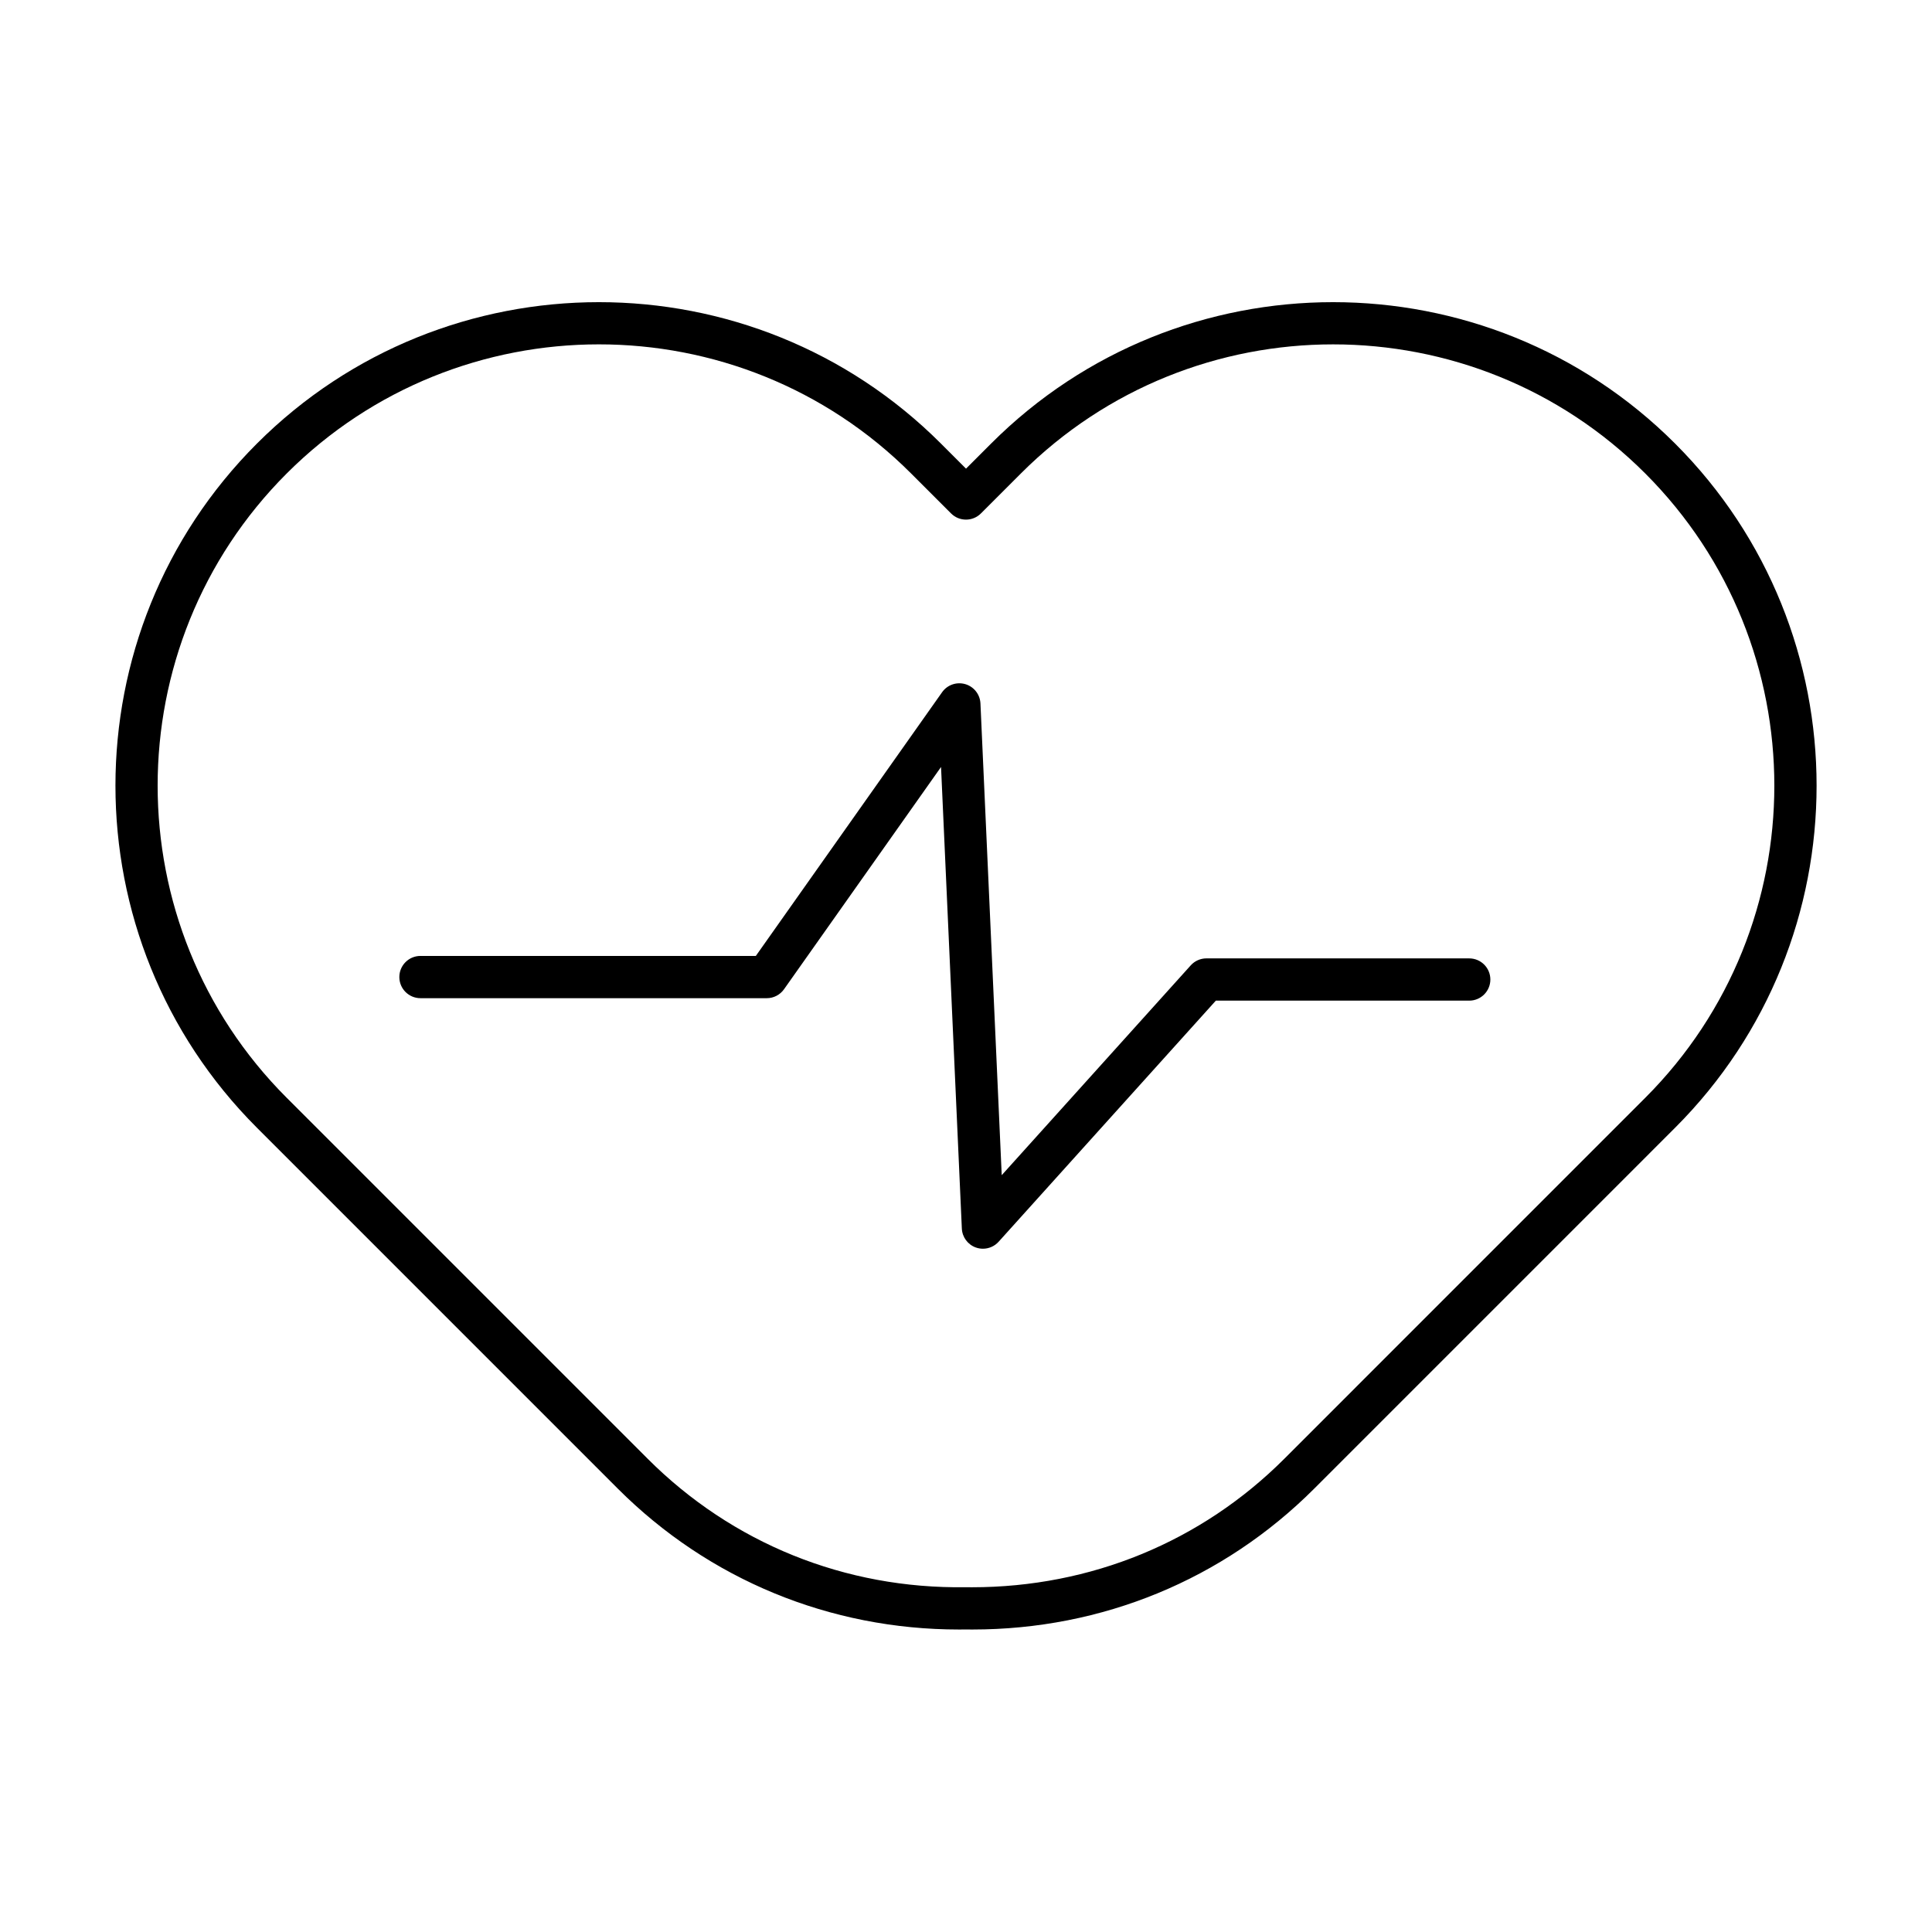
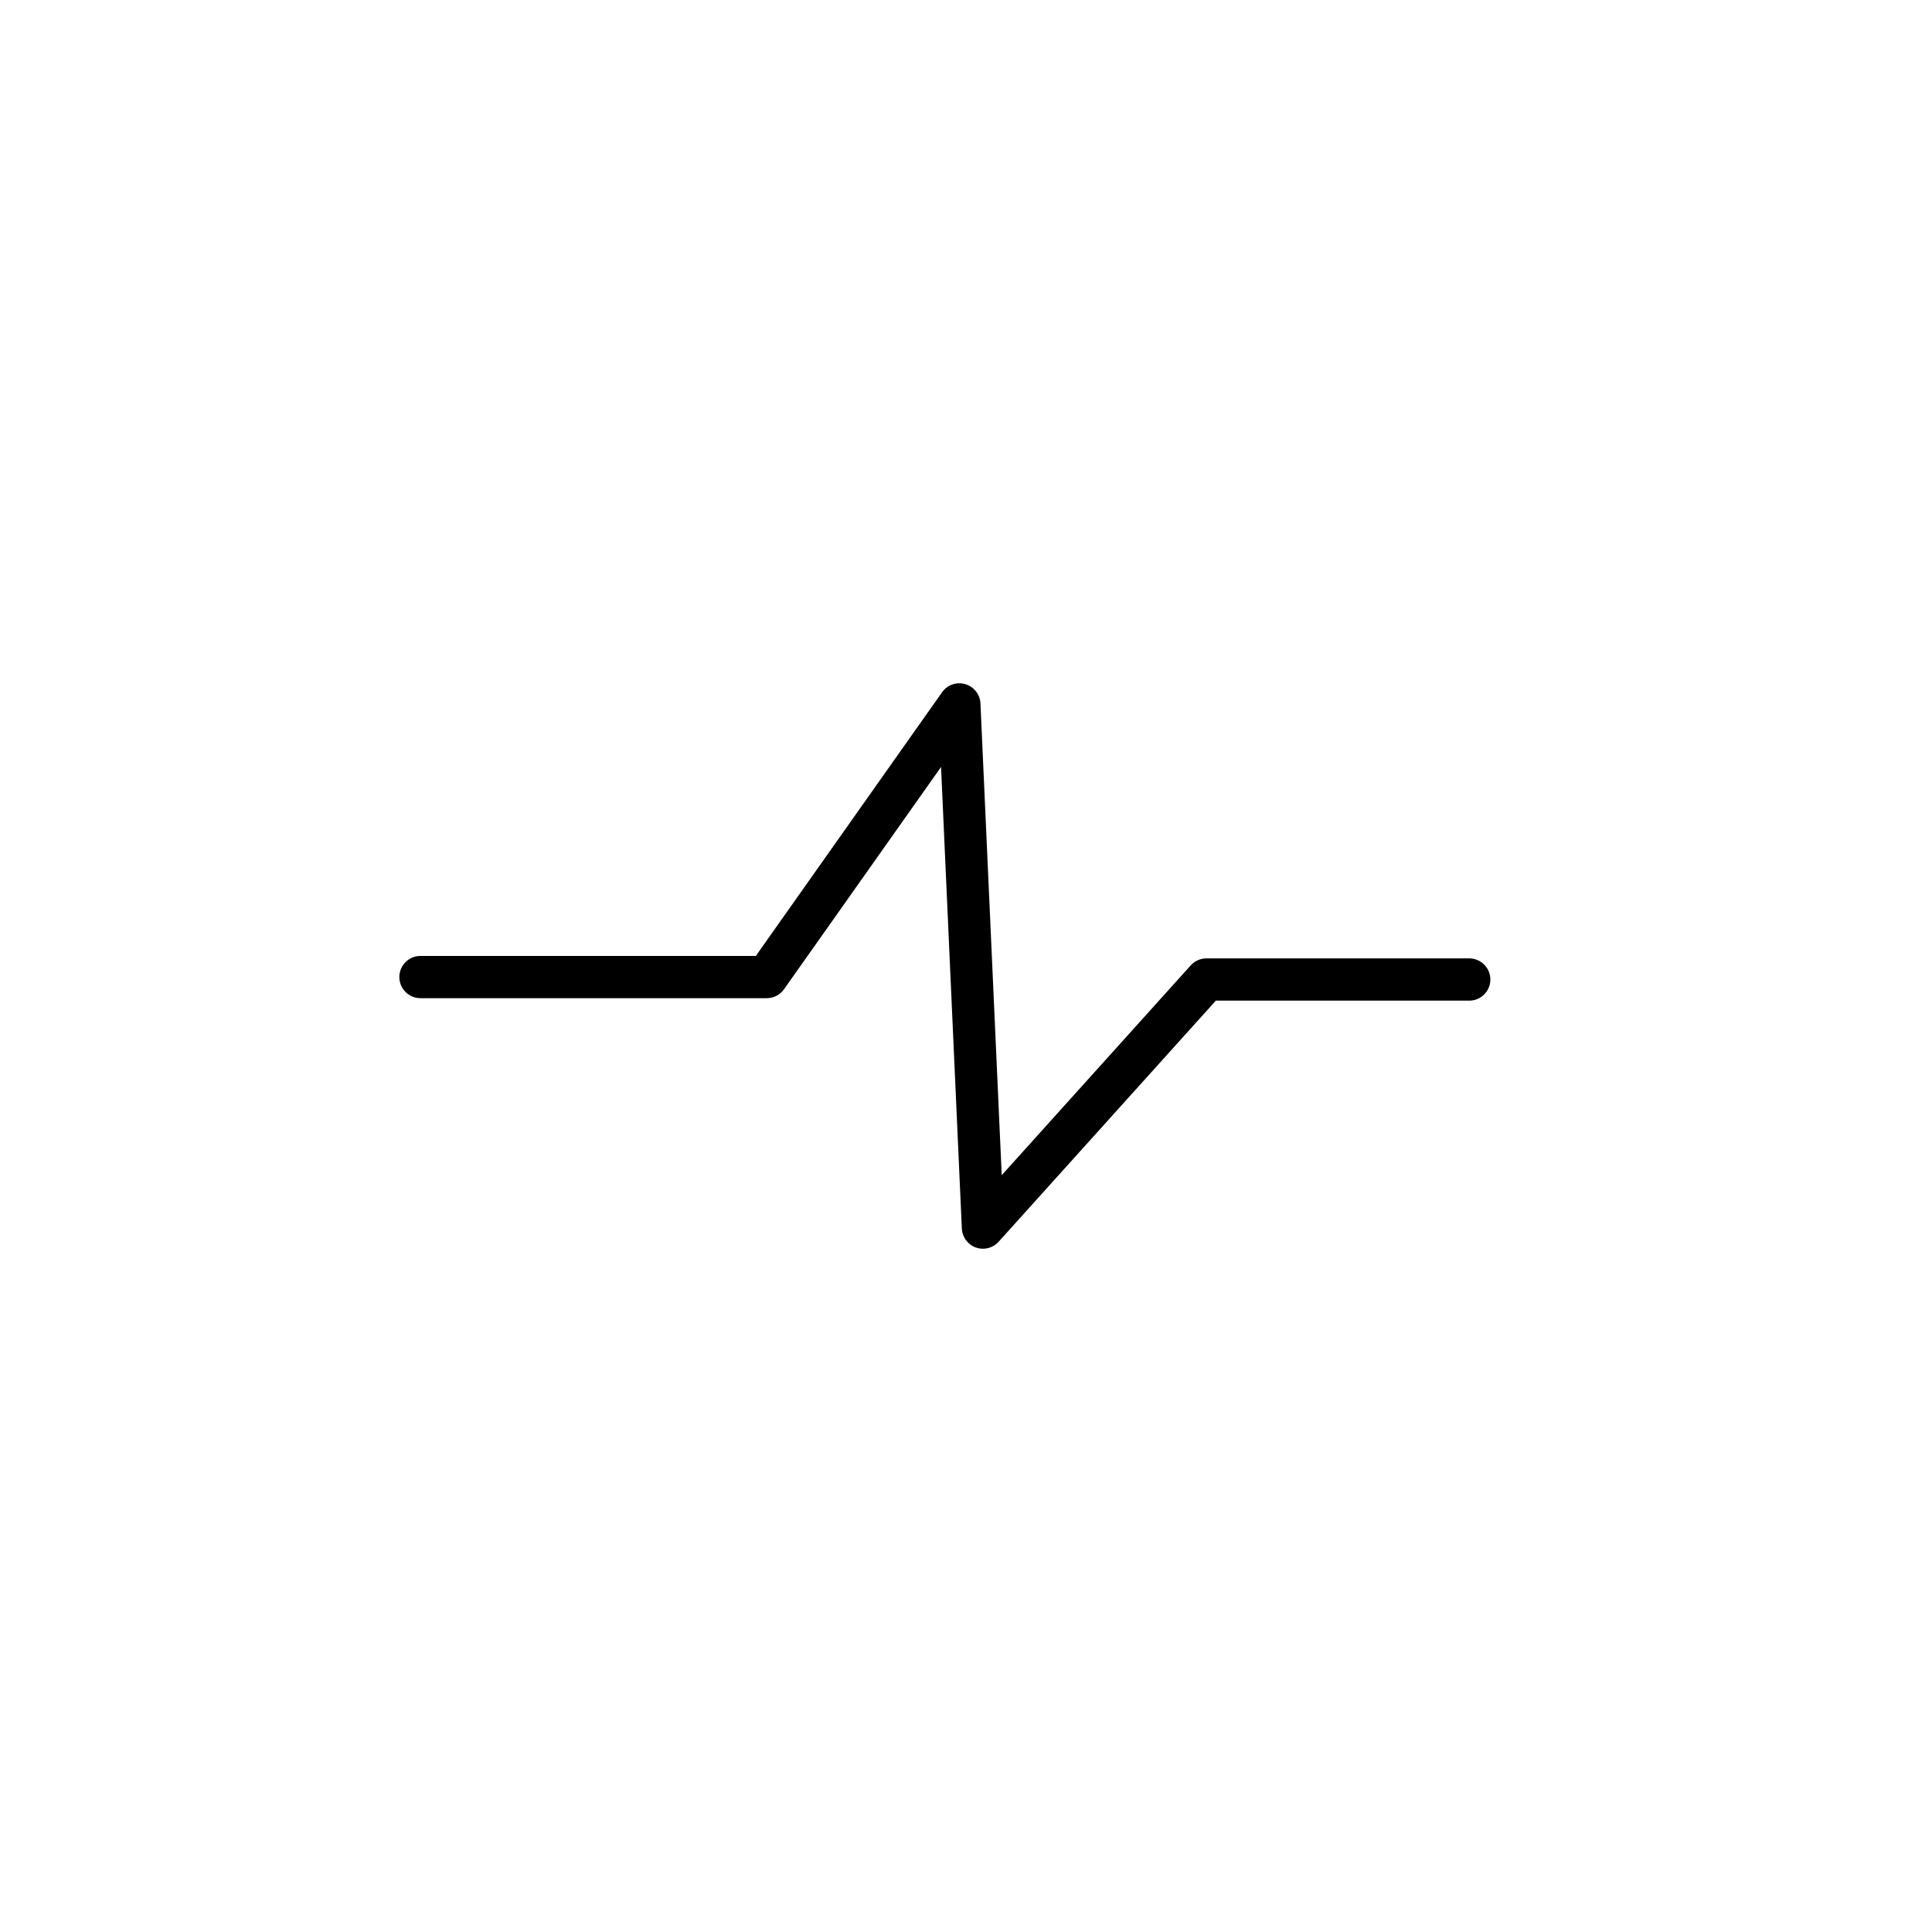
<svg xmlns="http://www.w3.org/2000/svg" fill="#000000" width="800px" height="800px" version="1.1" viewBox="144 144 512 512">
  <g>
-     <path d="m307.73 538.51c24.117 24.113 56.219 37.332 90.441 37.328 0.578 0 1.168-0.004 1.762-0.012 0.586 0.008 1.176 0.012 1.766 0.012 34.359 0 66.465-13.215 90.578-37.328l95.656-95.66c49.98-49.977 49.98-131.3-0.004-181.29-49.977-49.98-131.32-49.98-181.29 0l-6.633 6.637-6.637-6.637c-49.977-49.98-131.32-49.98-181.29 0-49.98 49.984-49.98 131.31 0 181.29zm-87.742-269.04c45.613-45.609 119.84-45.621 165.46 0l10.594 10.594c2.188 2.188 5.731 2.188 7.914 0l10.594-10.594c45.613-45.605 119.85-45.617 165.46 0 45.613 45.621 45.613 119.85 0 165.46l-95.652 95.66c-21.996 21.996-51.301 34.051-82.809 34.051-0.535 0-1.078-0.004-1.617-0.012-32.02 0.477-61.91-11.664-84.285-34.039l-95.66-95.66c-45.613-45.613-45.613-119.84 0-165.46z" />
    <path d="m255.43 408.53h91.773c1.82 0 3.519-0.883 4.57-2.367l41.613-58.906 5.512 122.32c0.105 2.269 1.562 4.254 3.699 5.019 0.617 0.223 1.258 0.328 1.891 0.328 1.559 0 3.078-0.652 4.16-1.852l57.562-63.891h67.152c3.094 0 5.598-2.508 5.598-5.598 0-3.09-2.504-5.598-5.598-5.598l-69.645-0.004c-1.586 0-3.098 0.672-4.16 1.852l-50.09 55.602-5.637-125.01c-0.109-2.391-1.723-4.445-4.019-5.121-2.297-0.668-4.766 0.188-6.144 2.141l-49.363 69.887h-88.875c-3.094 0-5.598 2.508-5.598 5.598 0 3.09 2.504 5.598 5.598 5.598z" />
  </g>
</svg>